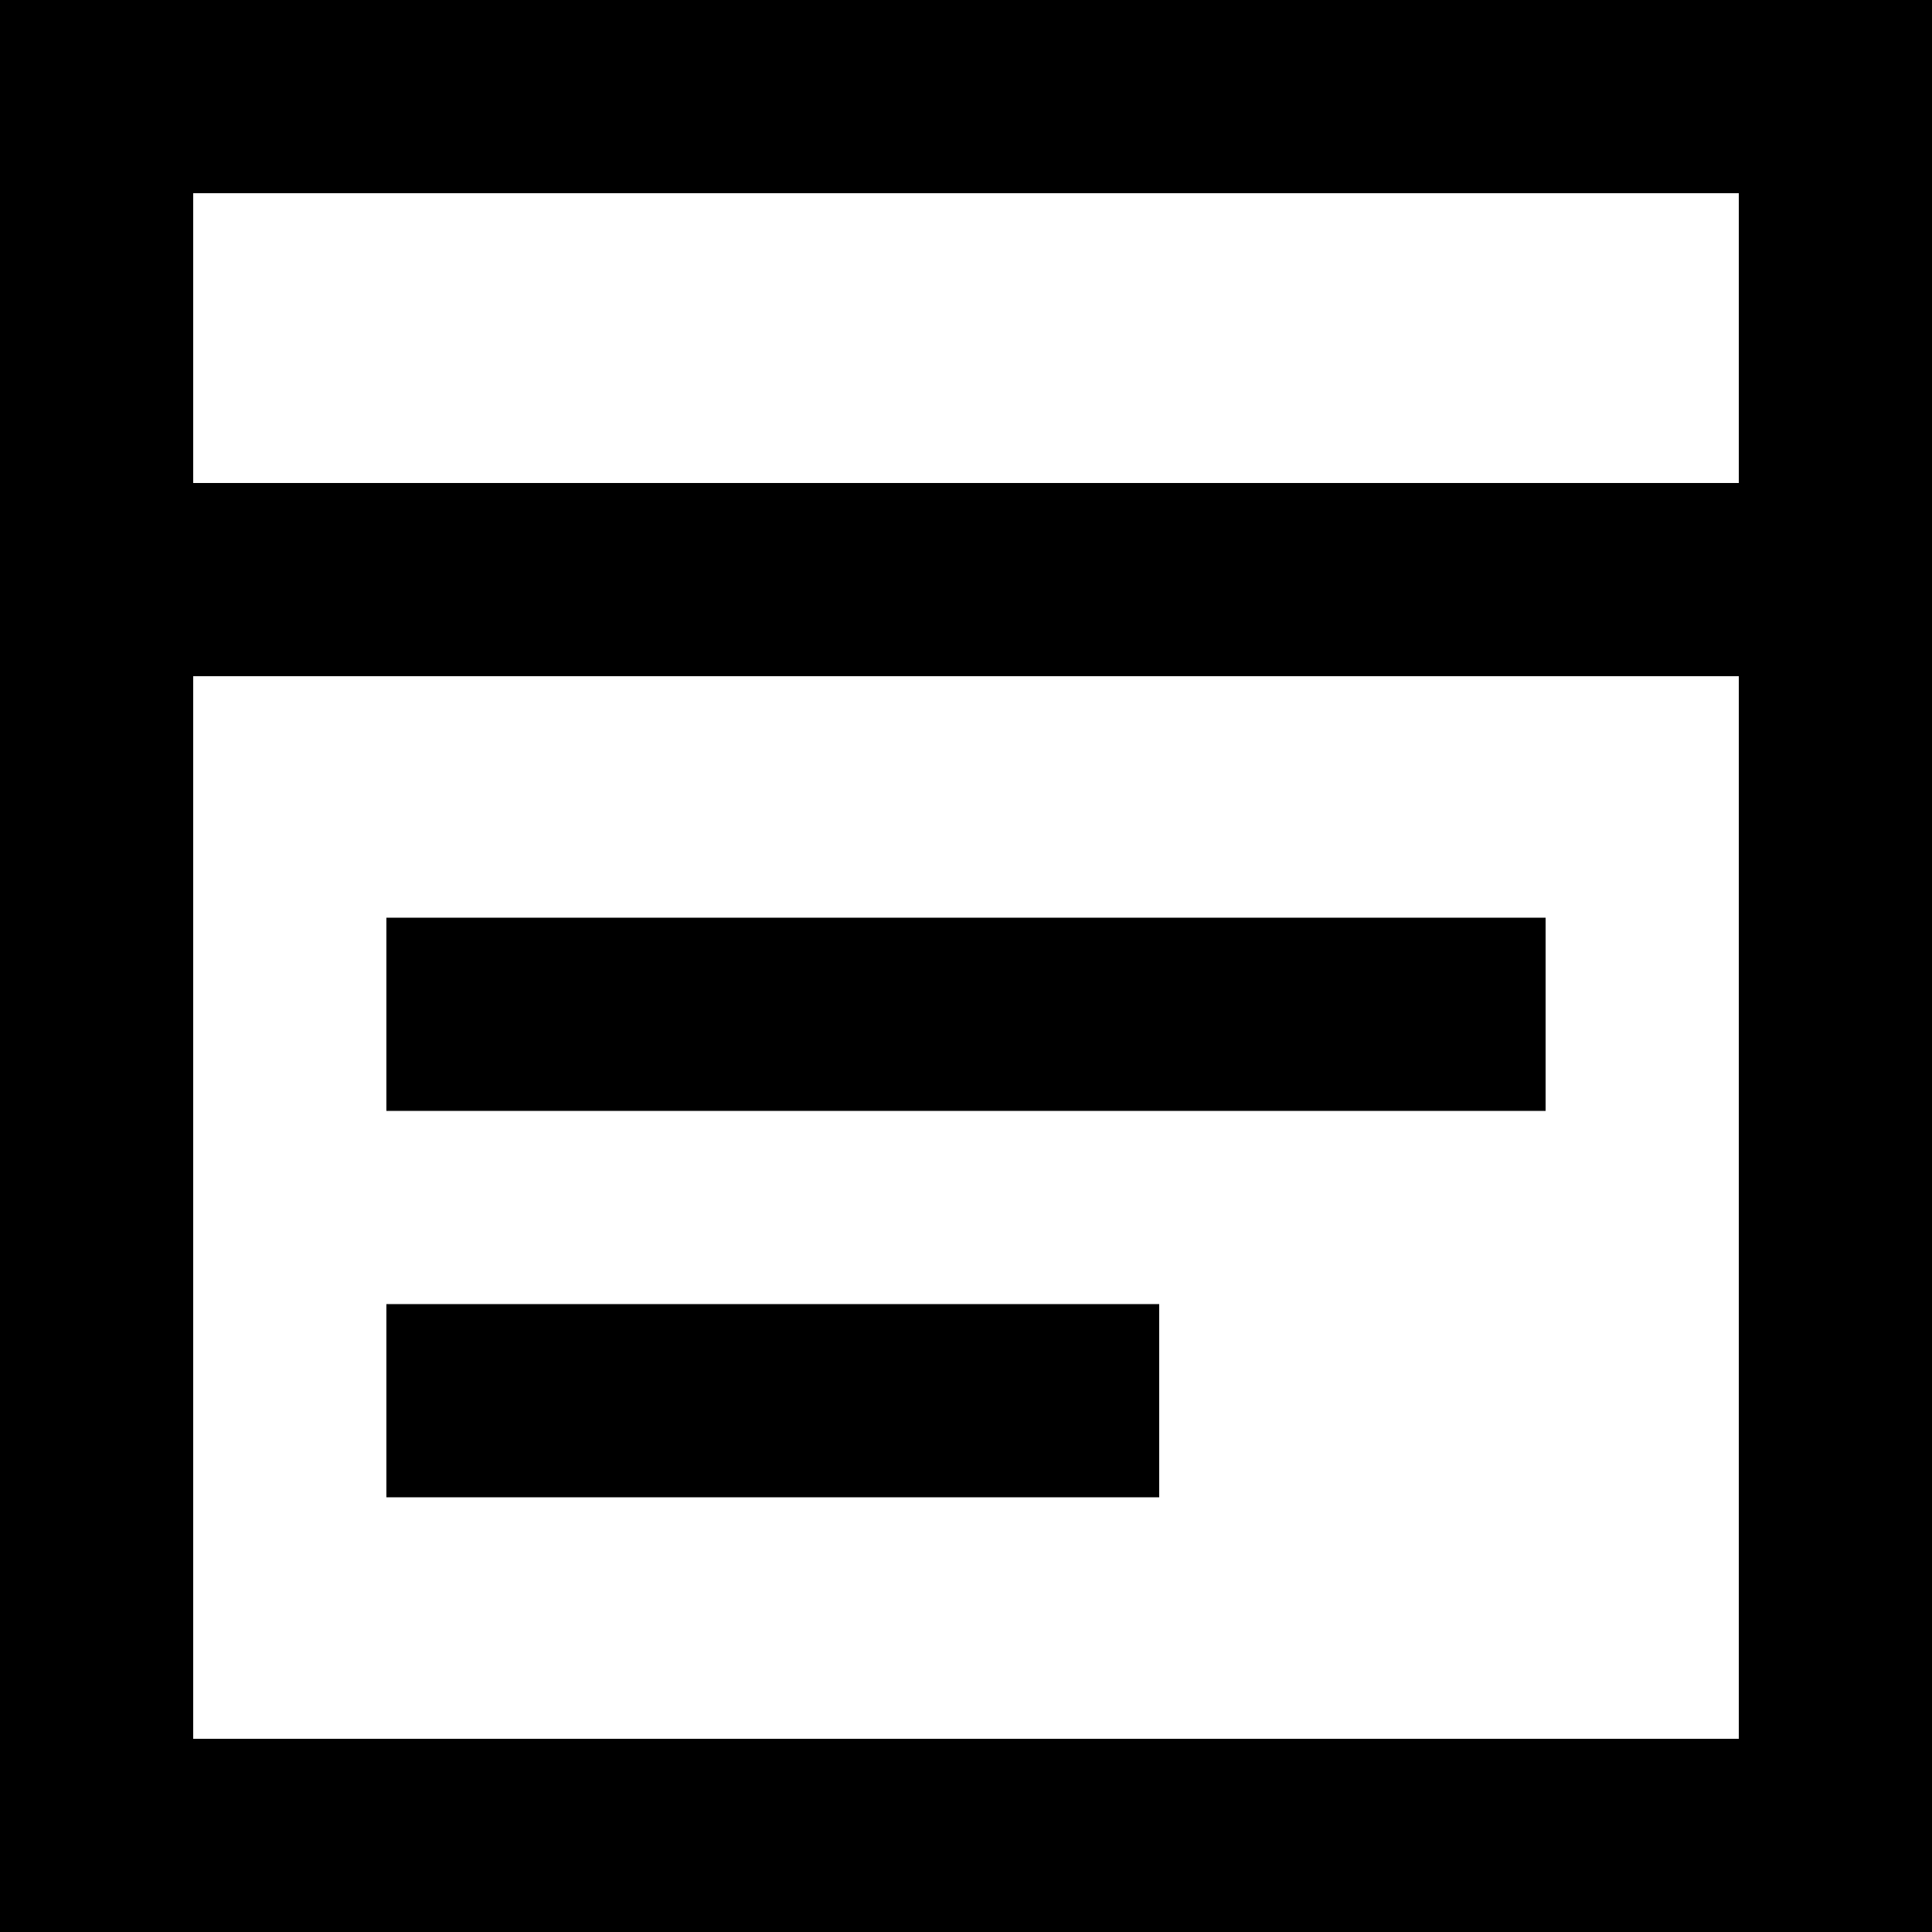
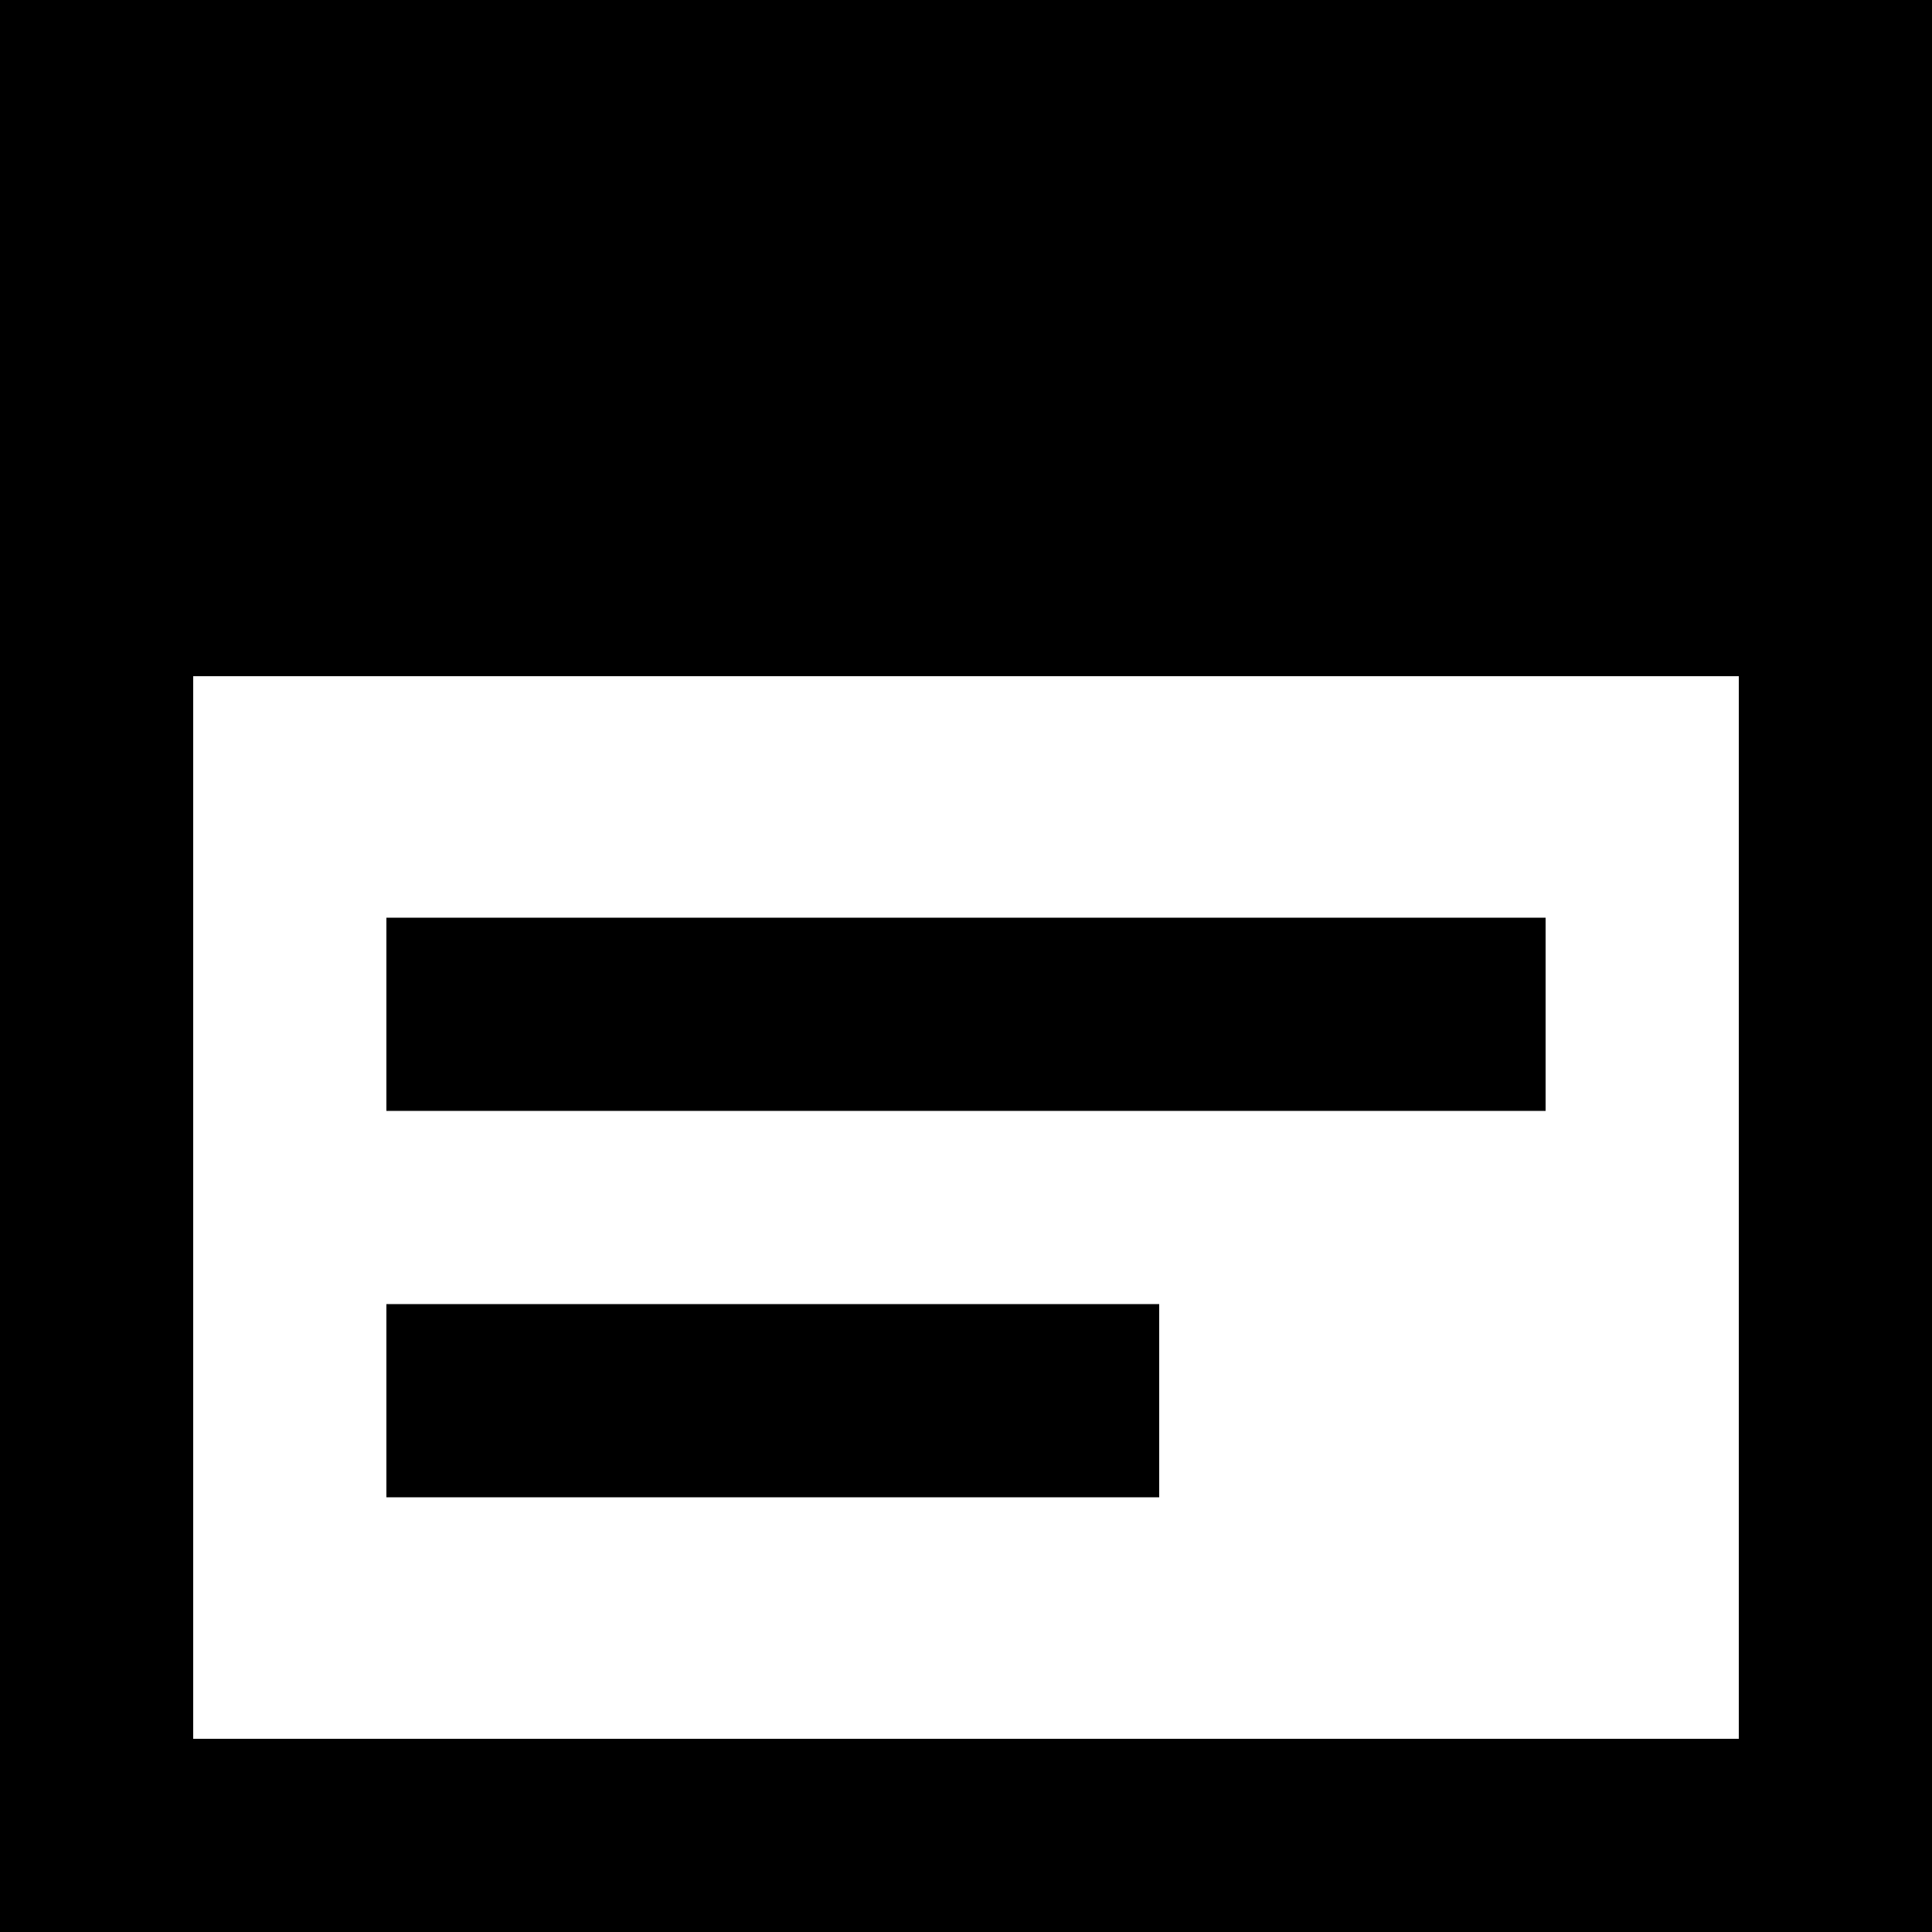
<svg xmlns="http://www.w3.org/2000/svg" width="20" height="20" viewBox="0 0 20 20" fill="none">
-   <path d="M0 0H20V20H0V0ZM2 2V5H18V2H2ZM18 7H2V18H18V7ZM4 9.5H16V11.5H4V9.5ZM4 13.5H12V15.5H4V13.5Z" fill="black" />
+   <path d="M0 0H20V20H0V0ZM2 2V5H18H2ZM18 7H2V18H18V7ZM4 9.5H16V11.5H4V9.5ZM4 13.5H12V15.5H4V13.5Z" fill="black" />
</svg>